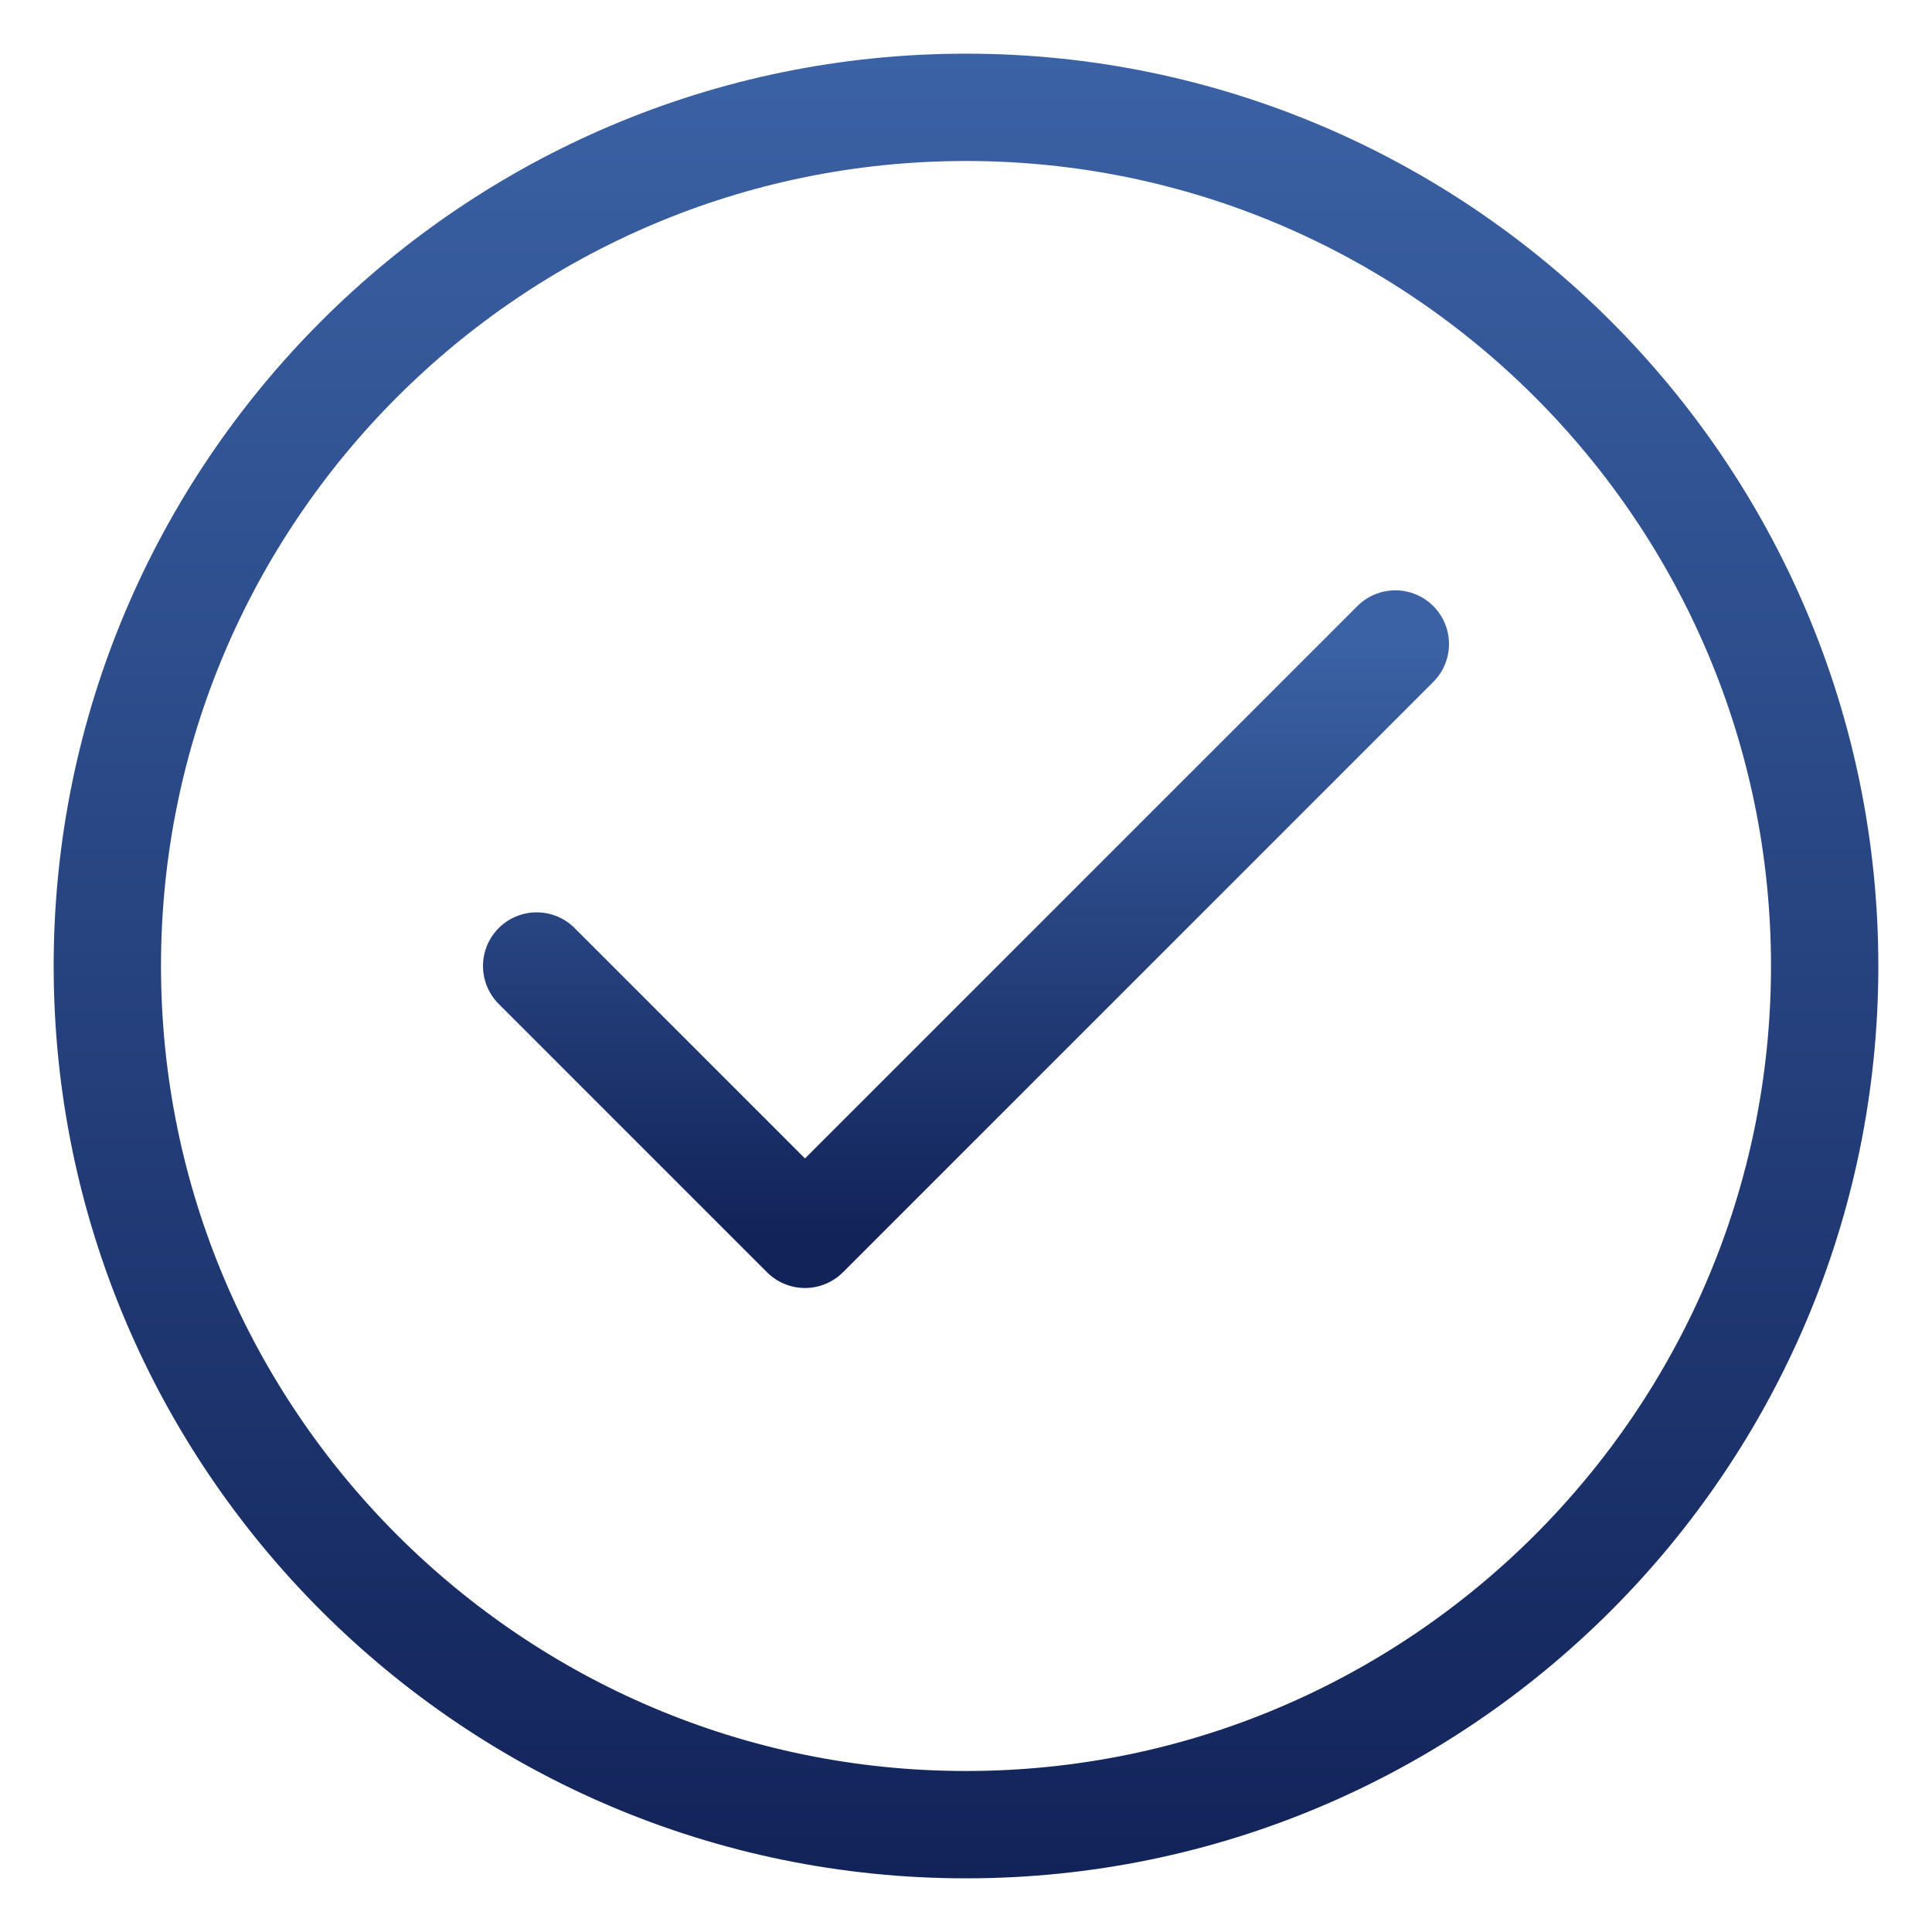
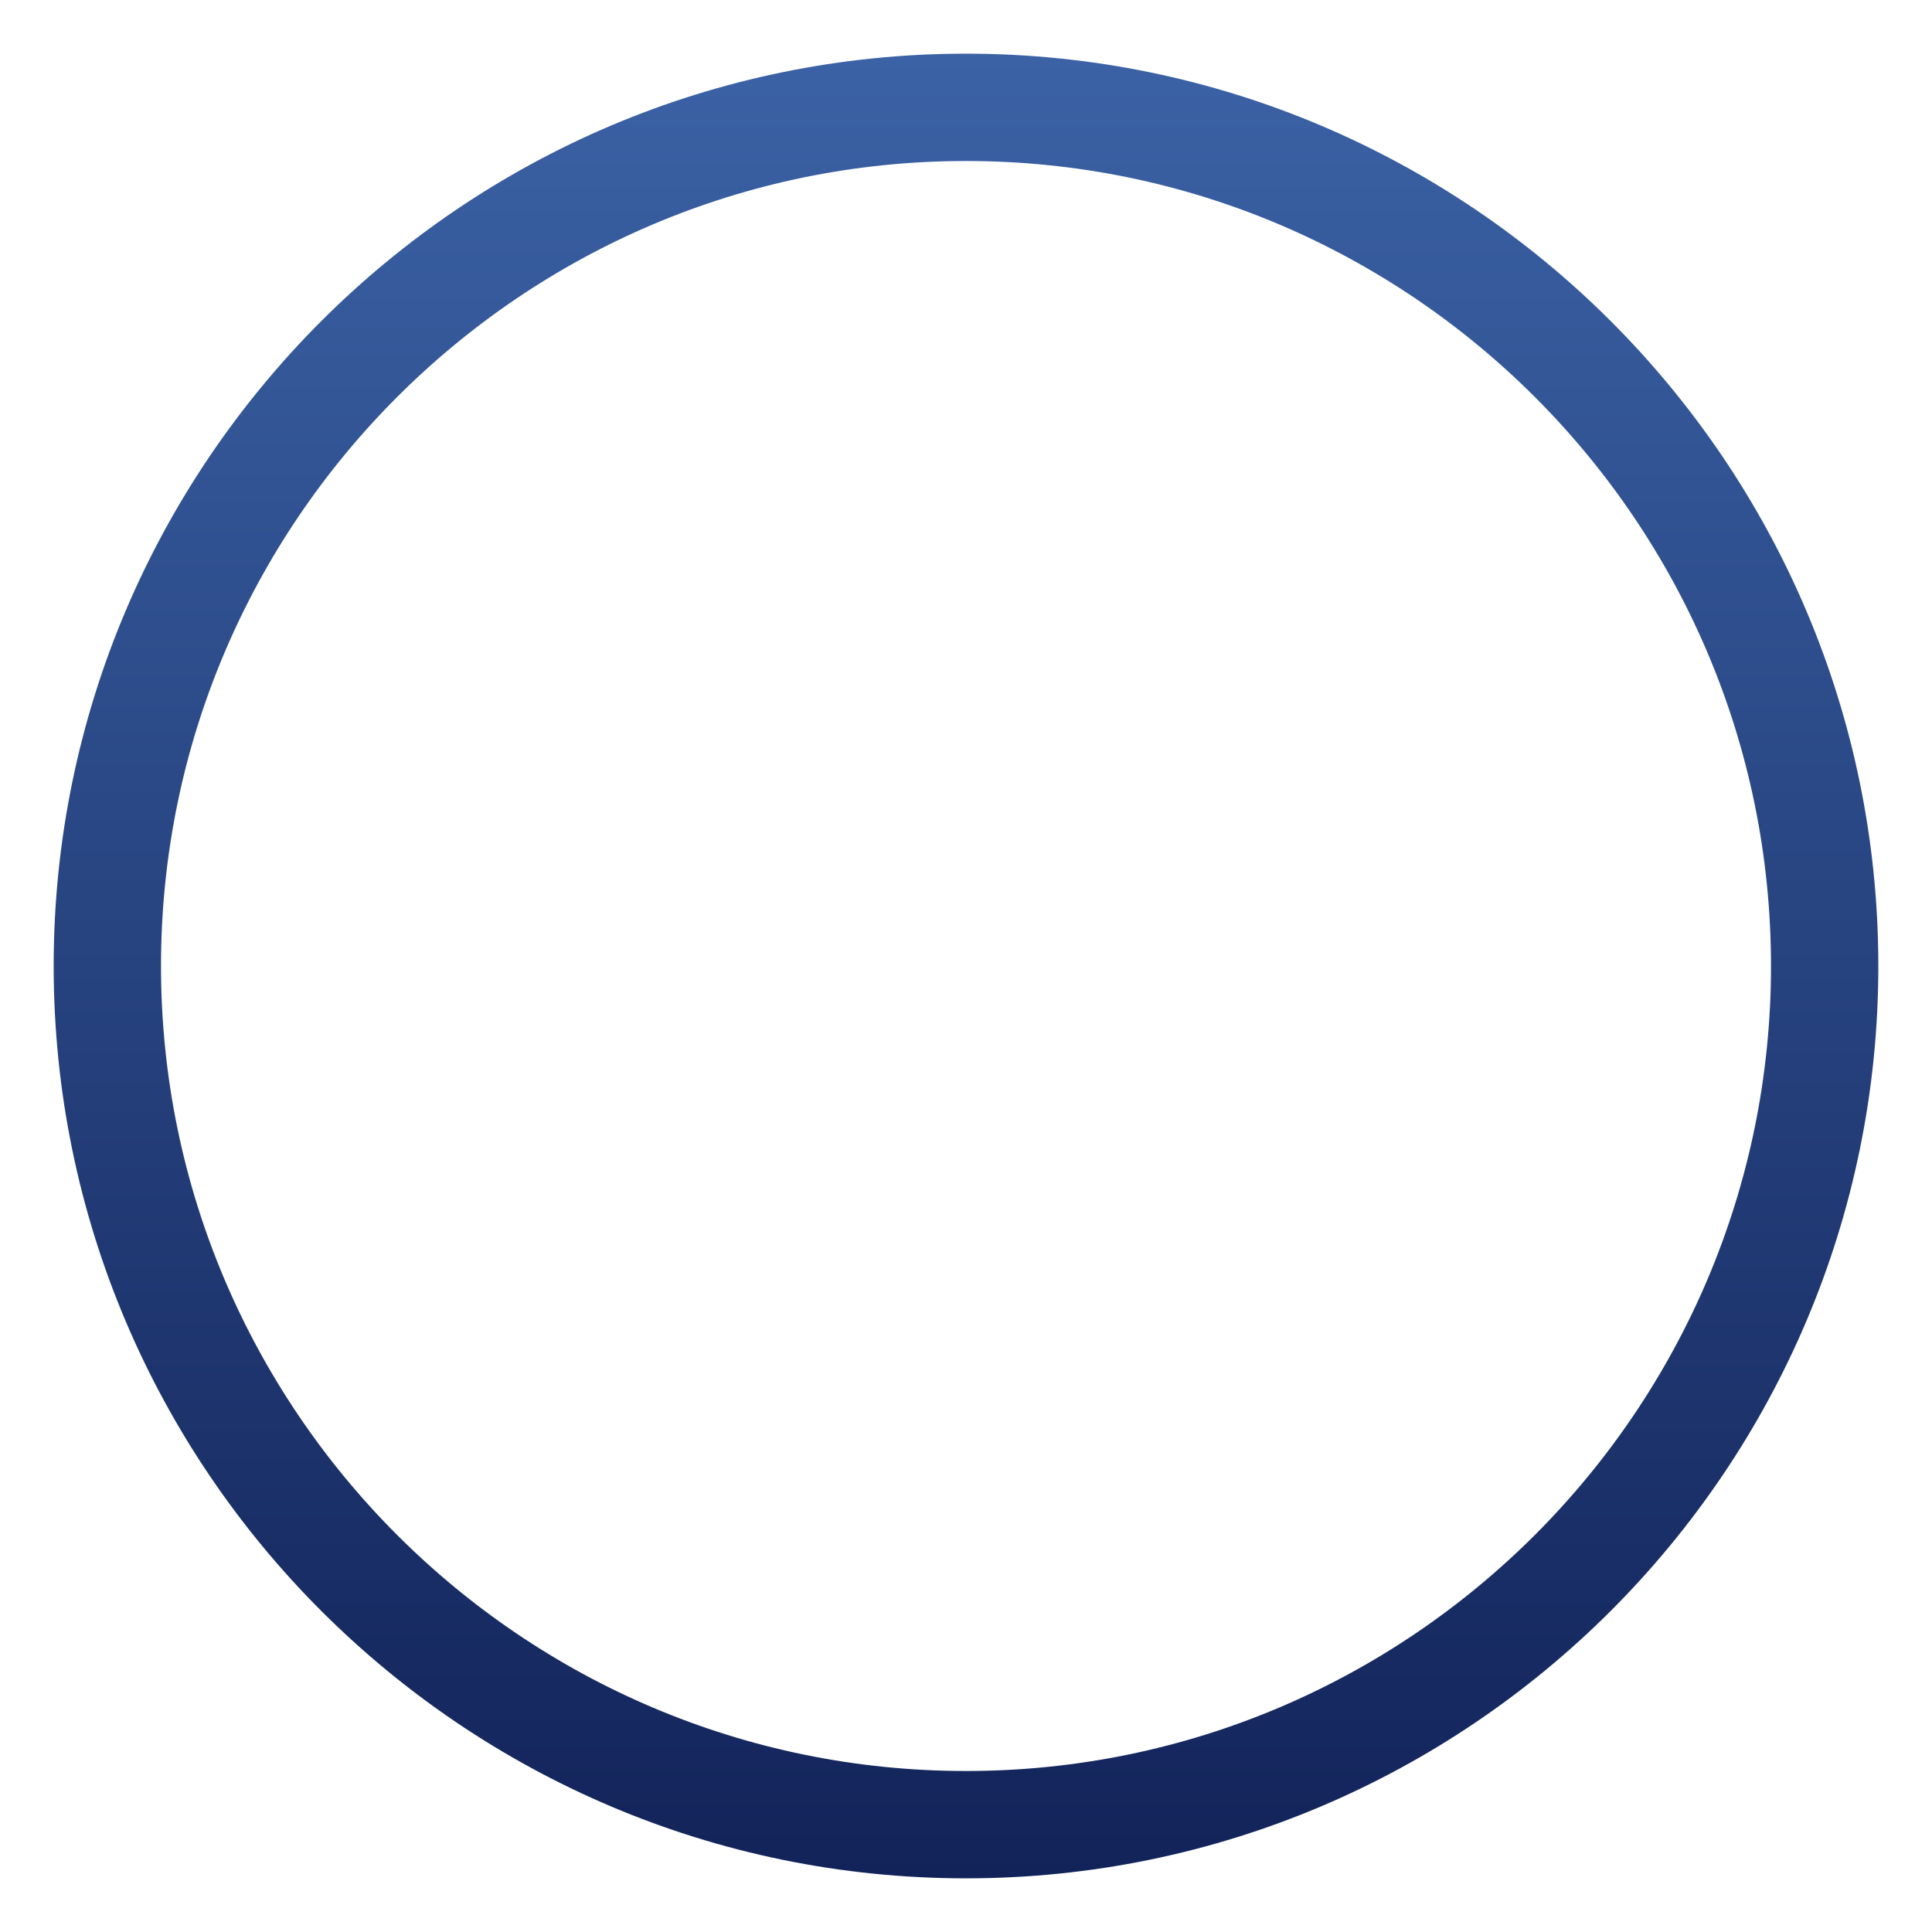
<svg xmlns="http://www.w3.org/2000/svg" width="36" height="36" viewBox="0 0 36 36" fill="none">
  <path d="M2 18C2 26.822 9.178 34 18 34C26.822 34 34 26.822 34 18C34 9.178 26.822 2 18 2C9.178 2 2 9.178 2 18Z" stroke="url(#paint0_linear_988_2476)" stroke-width="2" />
-   <path d="M26 12L15 23L10 18" stroke="url(#paint1_linear_988_2476)" stroke-width="2" stroke-linecap="round" stroke-linejoin="round" />
  <defs>
    <linearGradient id="paint0_linear_988_2476" x1="18" y1="35" x2="18" y2="1" gradientUnits="userSpaceOnUse">
      <stop stop-color="#122359" />
      <stop offset="1" stop-color="#3B62A5" />
    </linearGradient>
    <linearGradient id="paint1_linear_988_2476" x1="18" y1="23" x2="18" y2="12" gradientUnits="userSpaceOnUse">
      <stop stop-color="#122359" />
      <stop offset="1" stop-color="#3B62A5" />
    </linearGradient>
  </defs>
</svg>